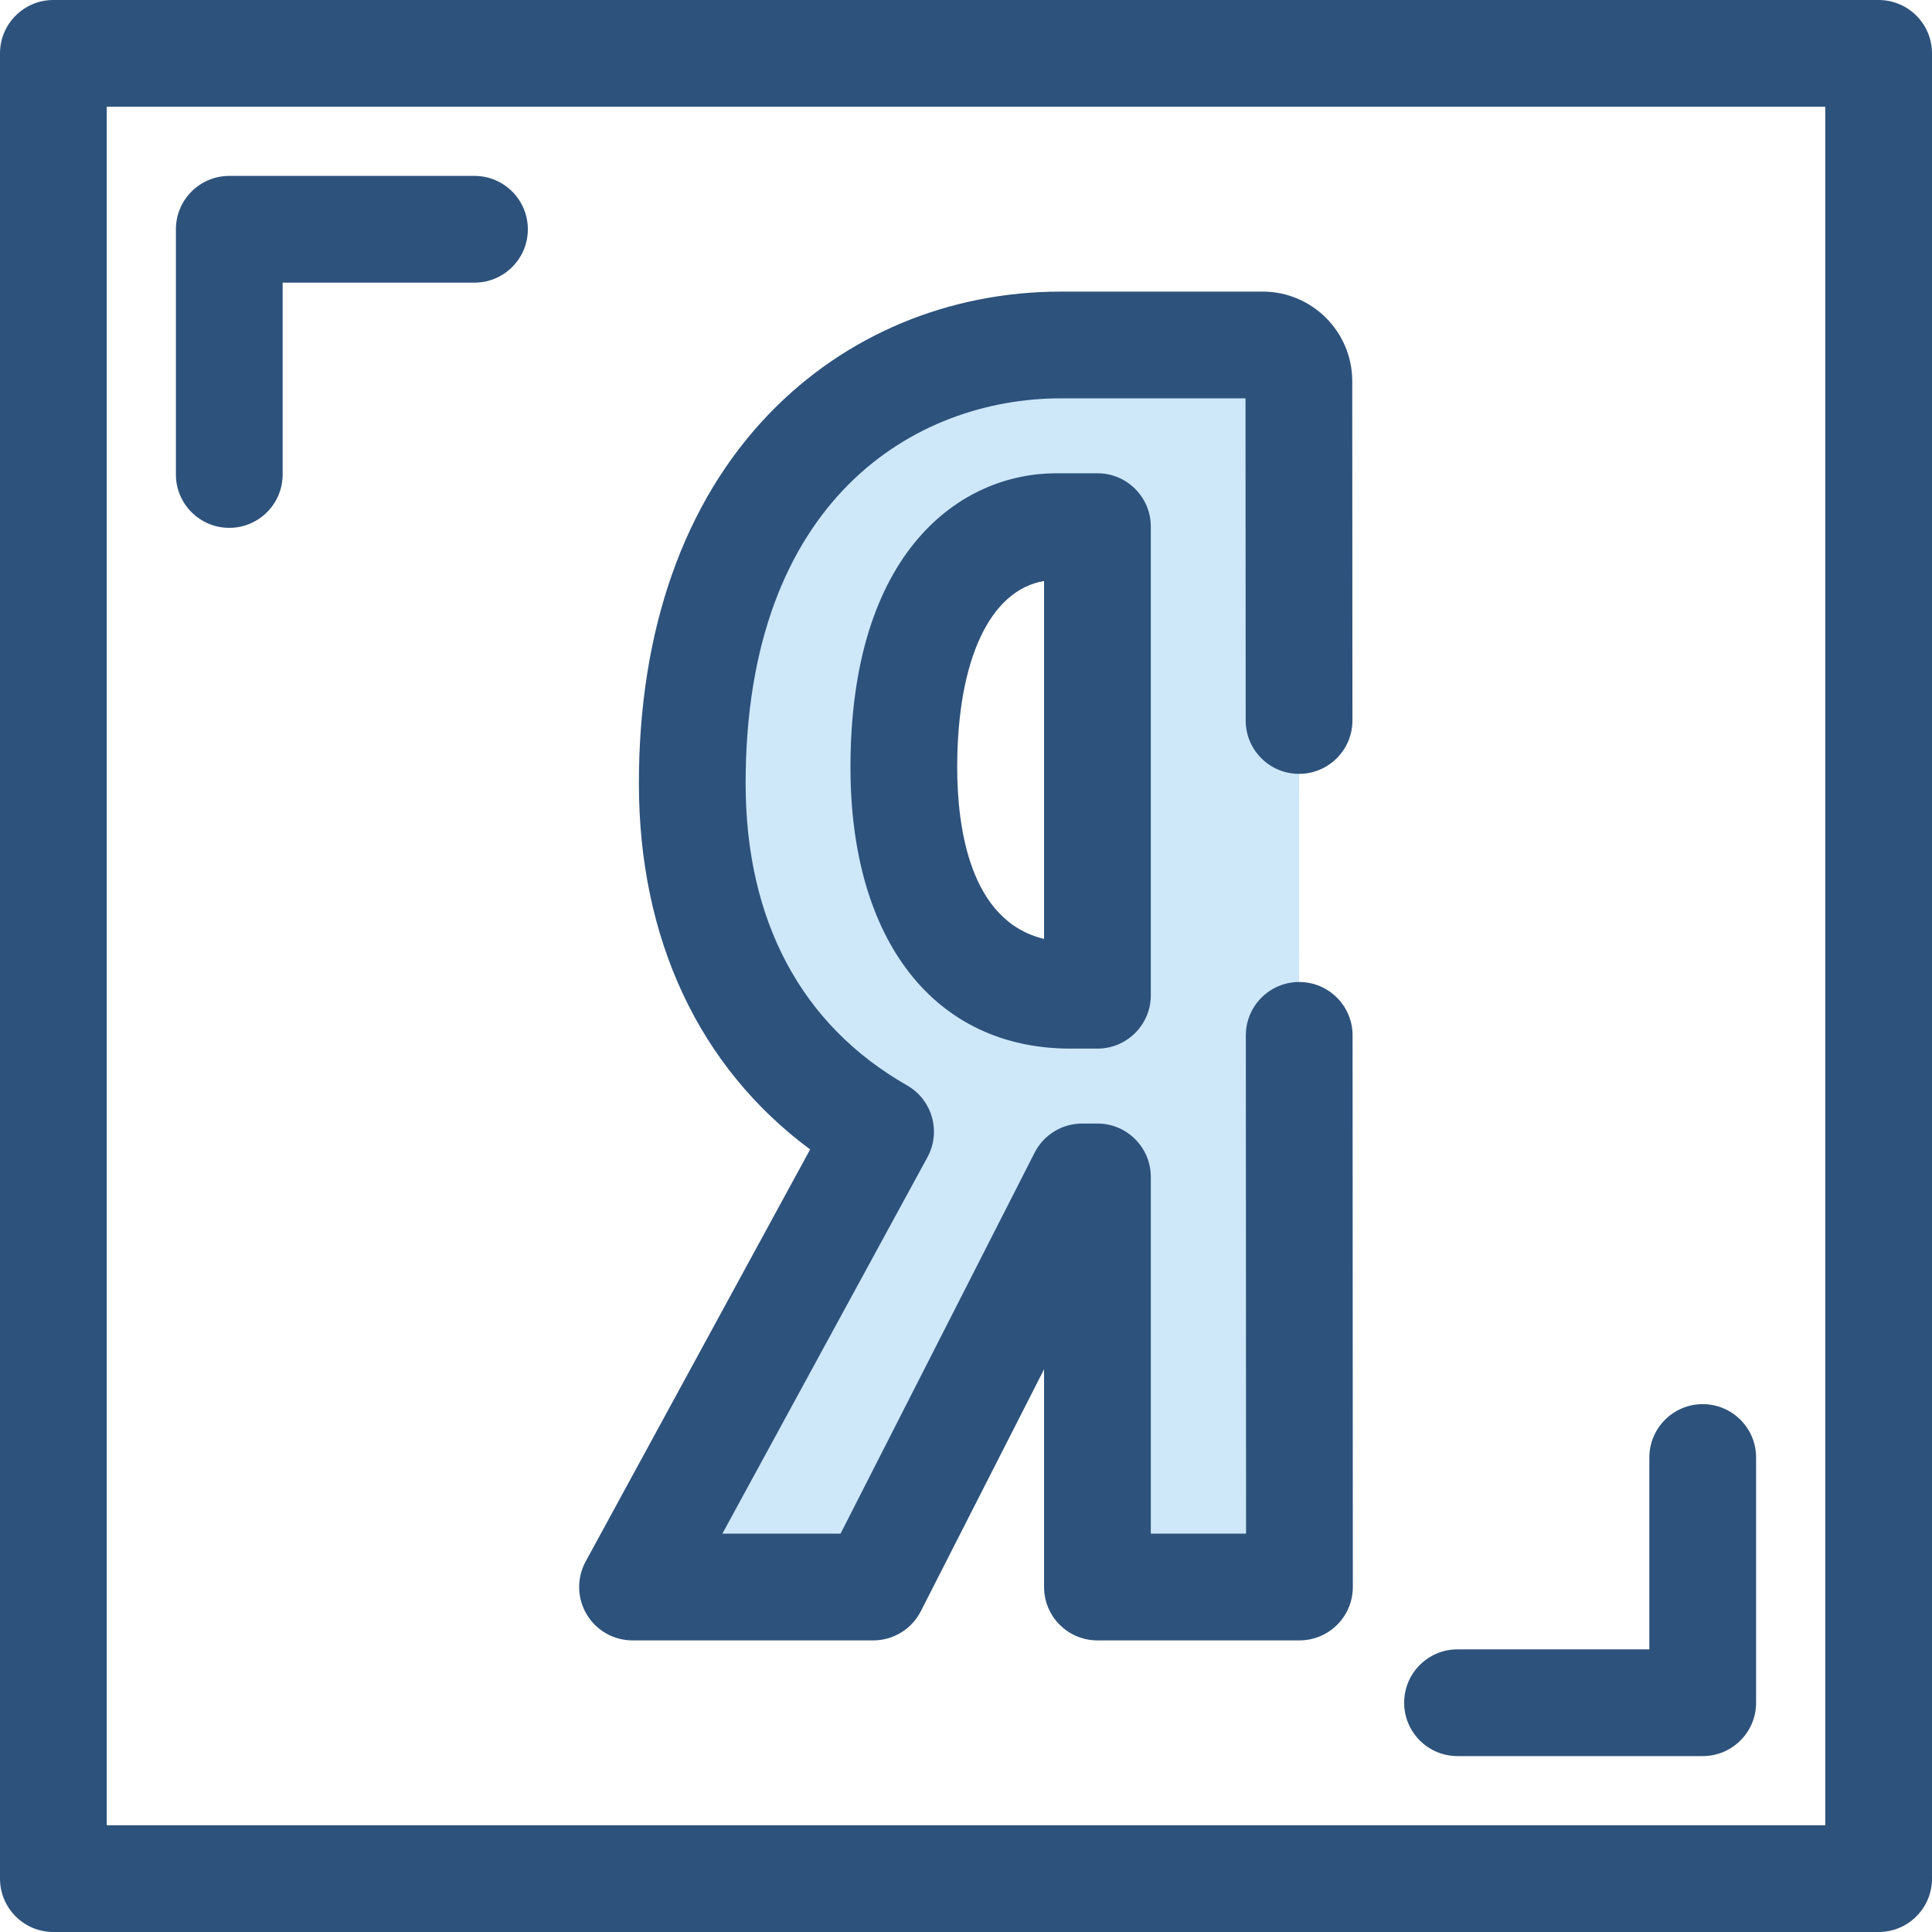
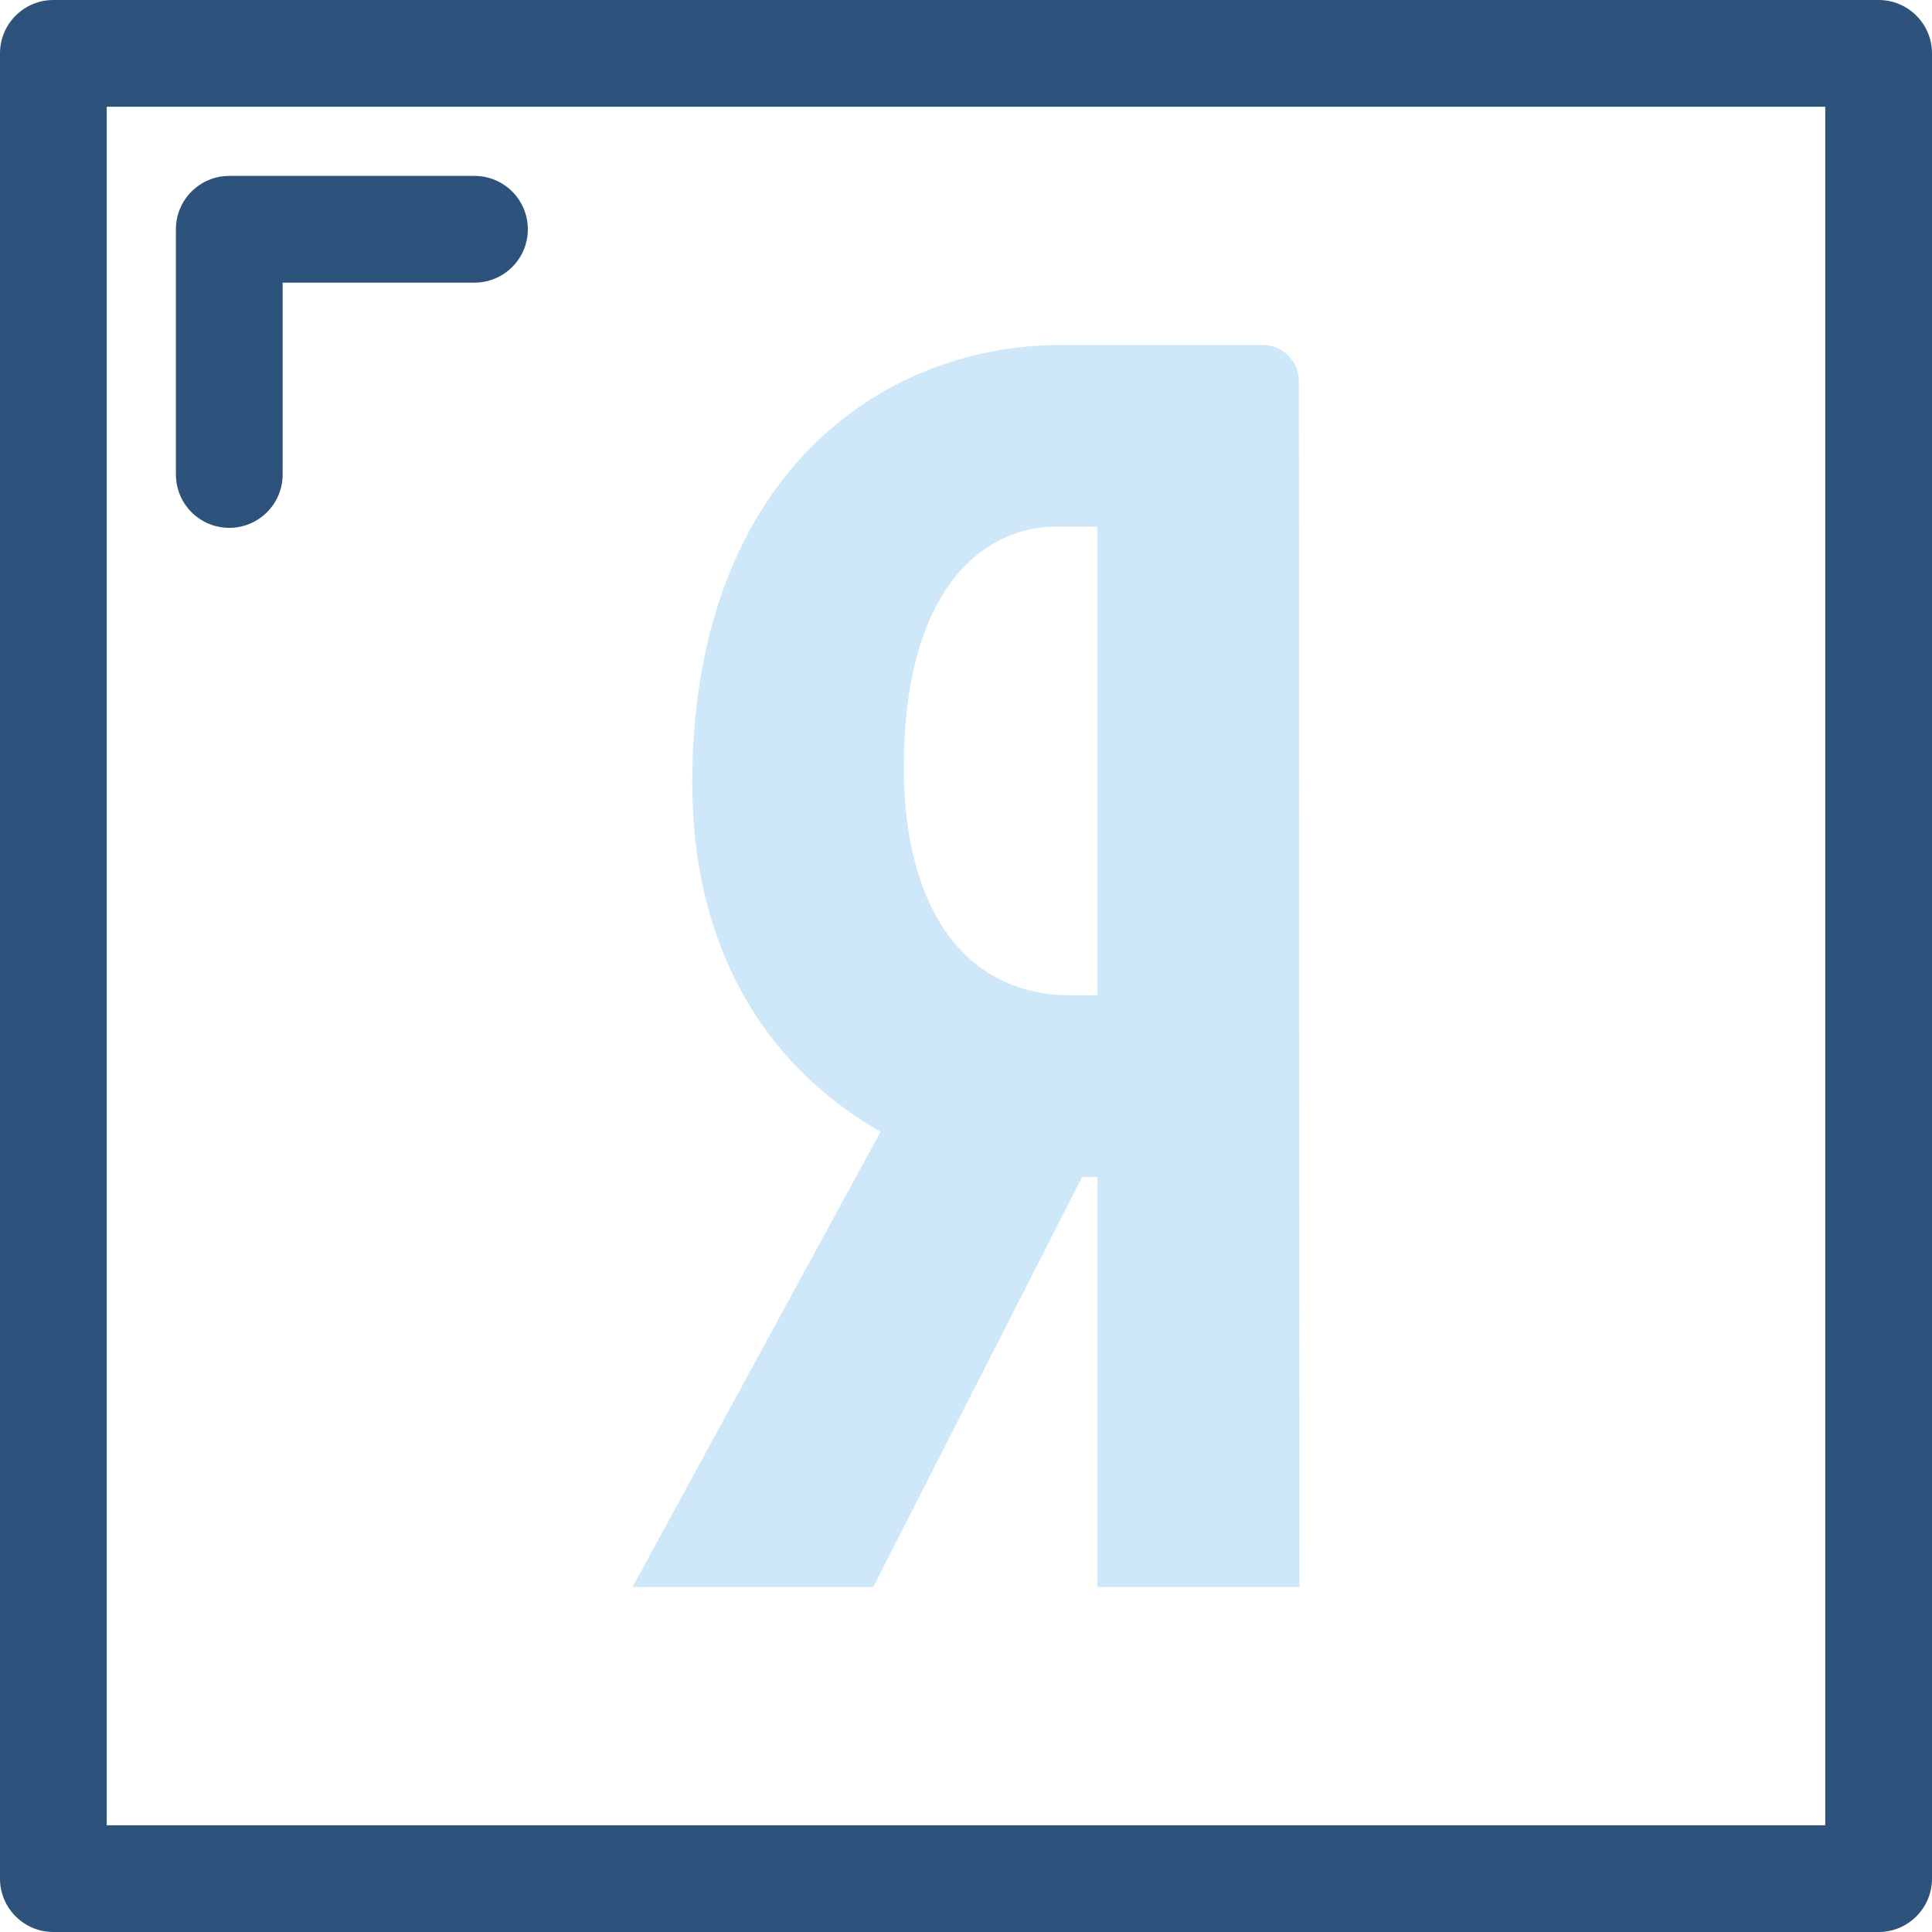
<svg xmlns="http://www.w3.org/2000/svg" height="800px" width="800px" version="1.1" id="Layer_1" viewBox="0 0 512 512" xml:space="preserve">
  <g>
    <path style="fill:#2D527C;" d="M60.76,139.883c-7.812,0-14.144-6.334-14.144-14.144V60.761c0-7.81,6.332-14.144,14.144-14.144   h64.98c7.812,0,14.144,6.334,14.144,14.144s-6.332,14.144-14.144,14.144H74.903v50.835   C74.903,133.551,68.571,139.883,60.76,139.883z" />
-     <path style="fill:#2D527C;" d="M451.24,465.383h-64.98c-7.812,0-14.144-6.334-14.144-14.144s6.332-14.144,14.144-14.144h50.836   V386.26c0-7.81,6.332-14.144,14.144-14.144s14.144,6.334,14.144,14.144v64.979C465.384,459.05,459.05,465.383,451.24,465.383z" />
    <path style="fill:#2D527C;" d="M497.856,512H14.144C6.332,512,0,505.667,0,497.856V14.144C0,6.334,6.332,0,14.144,0h483.713   C505.668,0,512,6.334,512,14.144v483.713C512,505.667,505.668,512,497.856,512z M28.287,483.713h455.425V28.287H28.287V483.713z" />
  </g>
  <path style="fill:#CEE8FA;" d="M344.266,190.939l-0.047-89.934c-0.003-5.294-4.294-9.582-9.588-9.582h-53.459  c-48.637,0-97.714,35.915-97.714,116.153c0,41.561,17.614,73.932,49.904,92.34l-65.734,120.662h63.795l55.365-108.683h4.044v108.683  h53.538l-0.069-146.192 M279.908,139.568h10.925v124.181h-7.134c-27.662,0-44.175-22.579-44.175-60.399  C239.524,156.324,260.385,139.568,279.908,139.568z" />
-   <path style="fill:#2D527C;" d="M344.371,434.721h-53.539c-7.812,0-14.144-6.334-14.144-14.144v-57.698l-32.662,64.117  c-2.414,4.74-7.284,7.724-12.603,7.724h-63.795c-4.99,0-9.612-2.629-12.161-6.922c-2.549-4.29-2.648-9.606-0.26-13.989  l59.49-109.199c-29.382-21.764-45.384-55.712-45.384-97.035c0-40.664,11.96-74.548,34.587-97.989  c20.111-20.834,47.554-32.308,77.272-32.308h53.459c13.08,0,23.726,10.64,23.73,23.72l0.047,89.932  c0.004,7.81-6.325,14.146-14.137,14.151c-0.003,0-0.006,0-0.007,0c-7.809,0-14.139-6.328-14.144-14.137l-0.045-85.38H281.17  c-38.551,0-83.571,26.716-83.571,102.01c0,36.42,14.789,64.102,42.766,80.053c6.693,3.816,9.101,12.288,5.416,19.054l-54.343,99.751  h31.315l51.431-100.959c2.414-4.74,7.284-7.724,12.603-7.724h4.044c7.812,0,14.144,6.334,14.144,14.144v94.539h25.245  l-0.062-132.039c-0.003-7.81,6.325-14.146,14.137-14.151c0.001,0,0.004,0,0.007,0c7.809,0,14.141,6.328,14.144,14.137l0.069,146.19  c0.001,3.752-1.488,7.352-4.14,10.005C351.723,433.228,348.123,434.721,344.371,434.721z M290.833,277.893H283.7  c-35.973,0-58.318-28.563-58.318-74.543c0-57.517,29.374-77.926,54.528-77.926h10.925c7.812,0,14.144,6.334,14.144,14.144v124.181  C304.977,271.561,298.645,277.893,290.833,277.893z M276.689,153.975c-14.288,2.383-23.02,20.843-23.02,49.375  c0,15.593,3.181,40.728,23.02,45.47V153.975z" />
</svg>